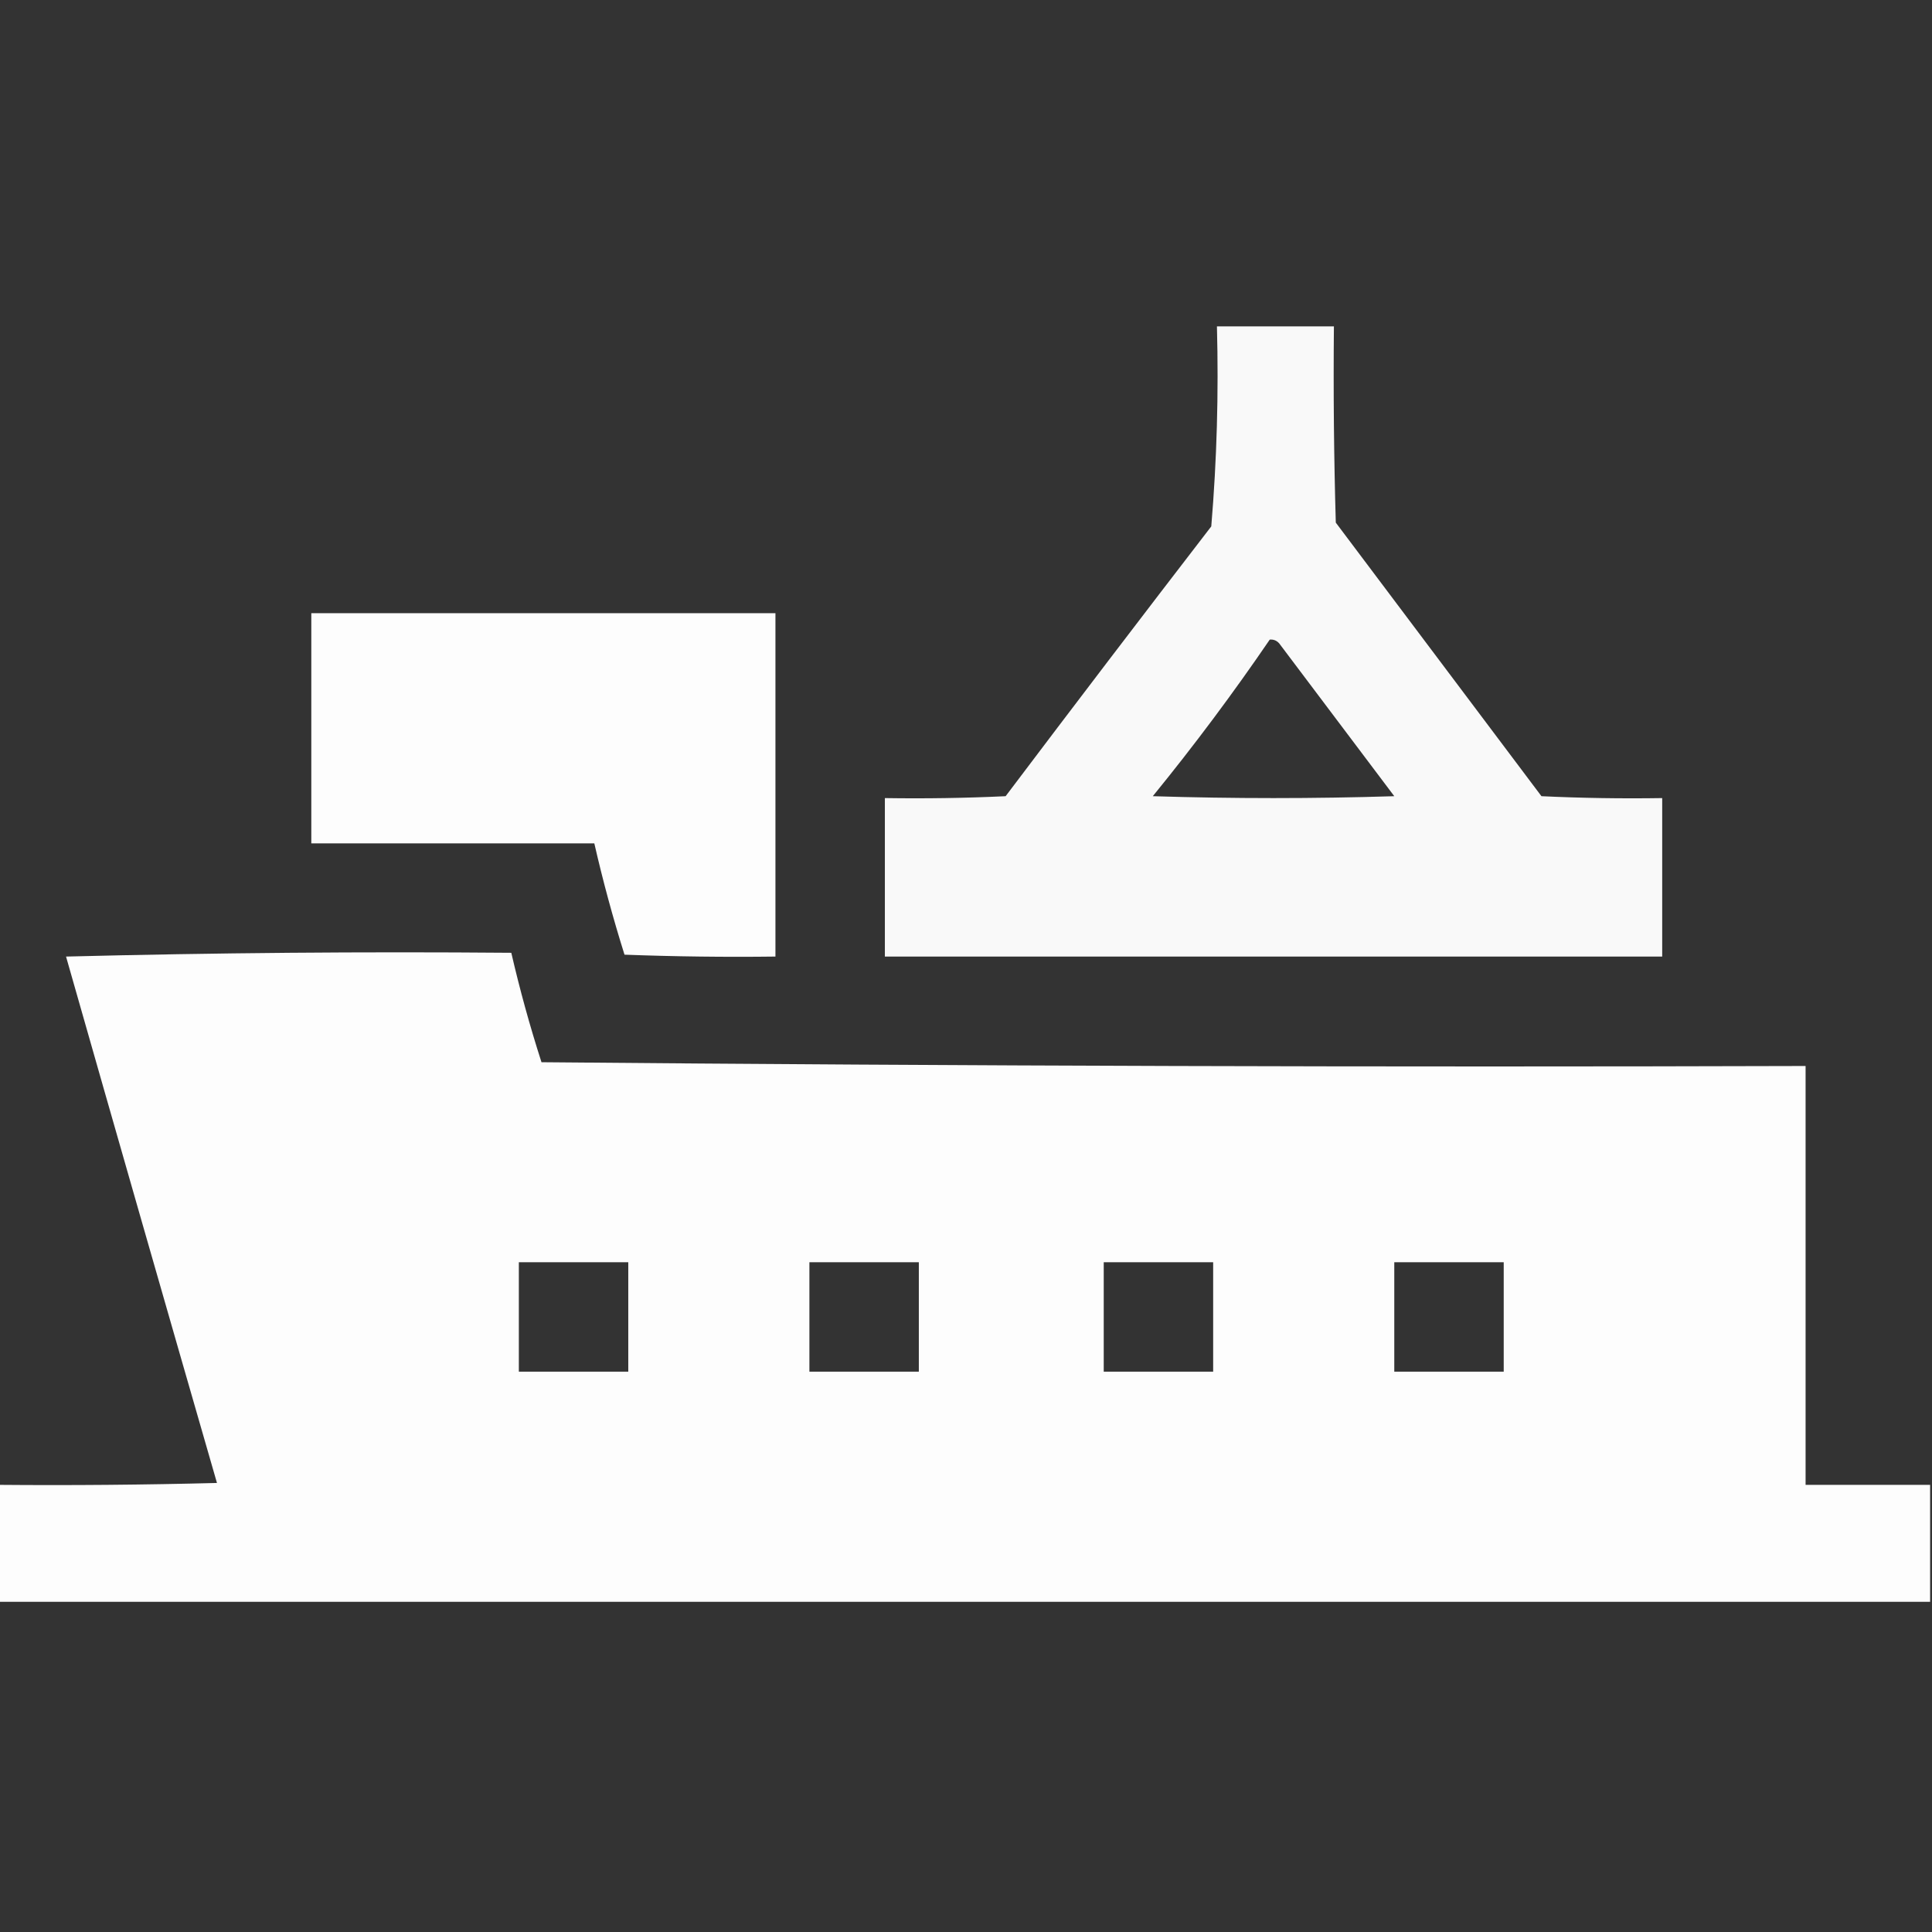
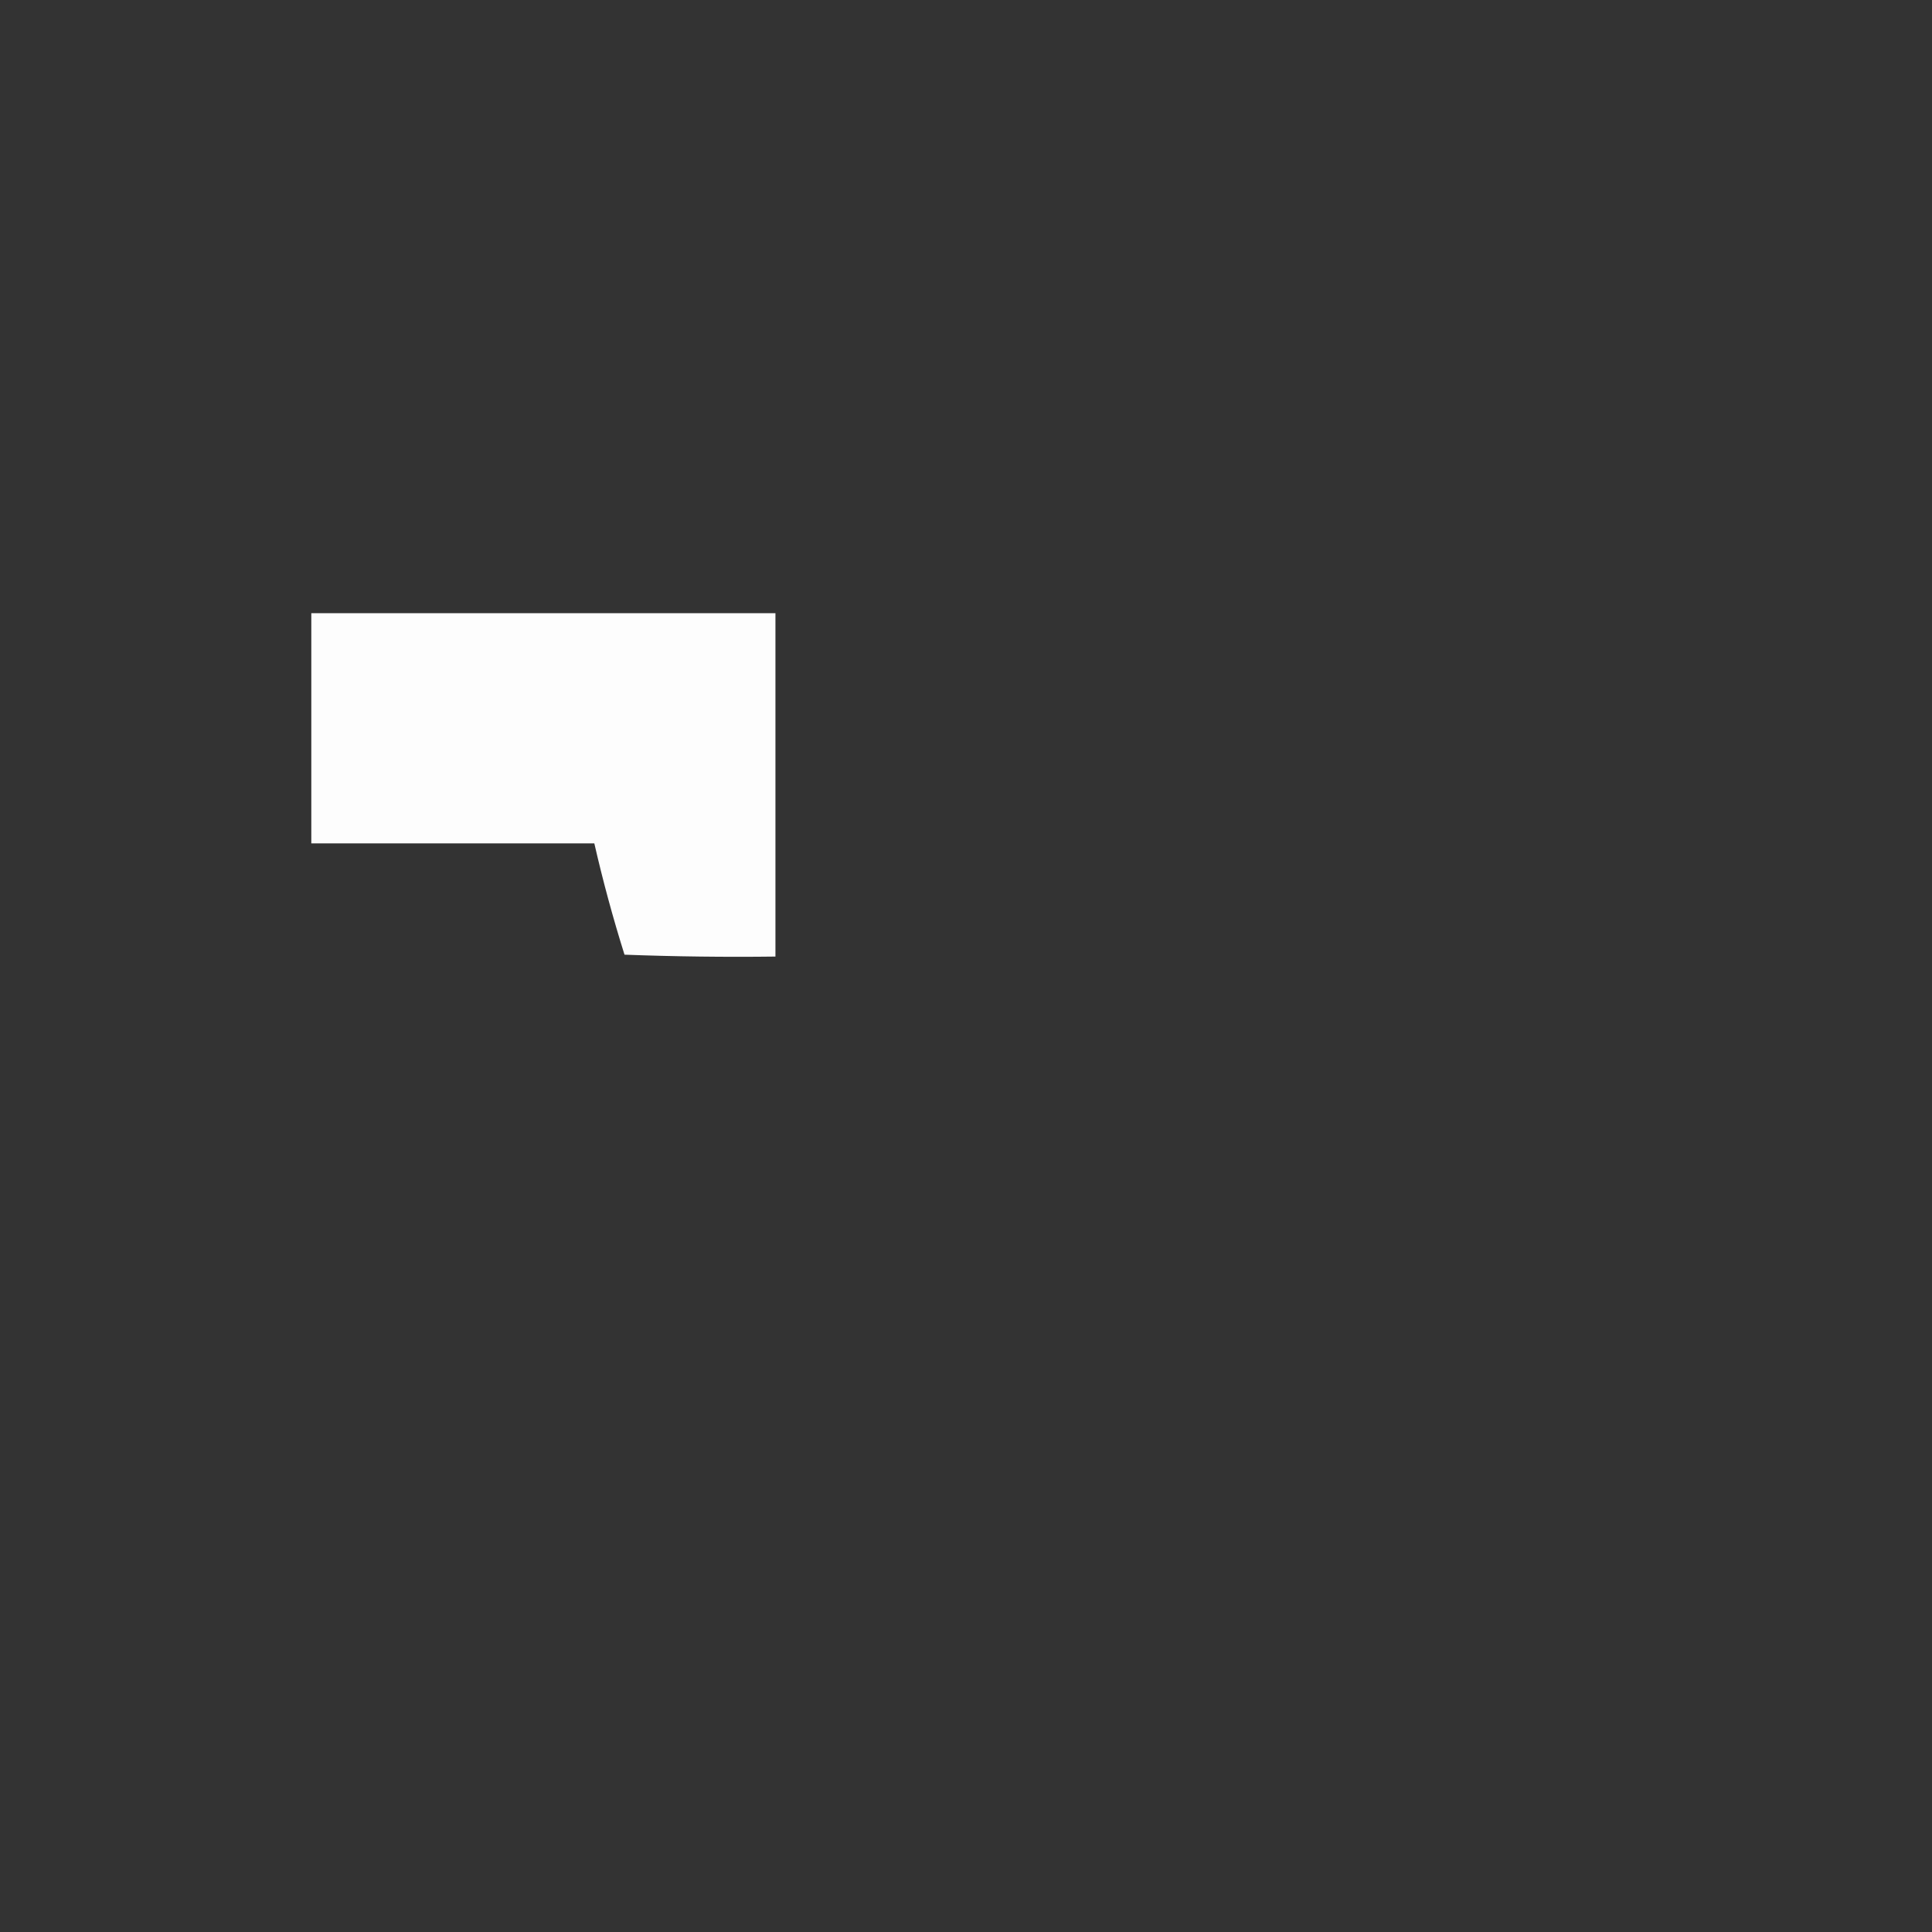
<svg xmlns="http://www.w3.org/2000/svg" version="1.1" width="512px" height="512px" style="shape-rendering:geometricPrecision; text-rendering:geometricPrecision; image-rendering:optimizeQuality; fill-rule:evenodd; clip-rule:evenodd">
  <rect width="100%" height="100%" fill="#333333" stroke="none" />
  <g>
-     <path style="opacity:0.97" fill="#fff" d="M 322.5,86.5 C 332.833,86.5 343.167,86.5 353.5,86.5C 353.333,103.837 353.5,121.17 354,138.5C 372.167,162.667 390.333,186.833 408.5,211C 419.161,211.5 429.828,211.667 440.5,211.5C 440.5,225.5 440.5,239.5 440.5,253.5C 371.833,253.5 303.167,253.5 234.5,253.5C 234.5,239.5 234.5,225.5 234.5,211.5C 245.172,211.667 255.839,211.5 266.5,211C 284.545,187.077 302.712,163.243 321,139.5C 322.473,121.927 322.973,104.261 322.5,86.5 Z M 336.5,169.5 C 337.496,169.414 338.329,169.748 339,170.5C 349.167,184 359.333,197.5 369.5,211C 348.167,211.667 326.833,211.667 305.5,211C 316.46,197.554 326.794,183.721 336.5,169.5 Z" />
-   </g>
+     </g>
  <g>
    <path style="opacity:0.985" fill="#fff" d="M 82.5,162.5 C 123.5,162.5 164.5,162.5 205.5,162.5C 205.5,192.833 205.5,223.167 205.5,253.5C 192.163,253.667 178.829,253.5 165.5,253C 162.445,243.279 159.778,233.446 157.5,223.5C 132.5,223.5 107.5,223.5 82.5,223.5C 82.5,203.167 82.5,182.833 82.5,162.5 Z" />
  </g>
  <g>
-     <path style="opacity:0.988" fill="#fff" d="M 511.5,393.5 C 511.5,403.833 511.5,414.167 511.5,424.5C 340.833,424.5 170.167,424.5 -0.5,424.5C -0.5,414.167 -0.5,403.833 -0.5,393.5C 18.836,393.667 38.169,393.5 57.5,393C 44.094,346.545 30.761,300.045 17.5,253.5C 56.828,252.5 96.161,252.167 135.5,252.5C 137.756,262.269 140.422,271.935 143.5,281.5C 255.165,282.5 366.831,282.833 478.5,282.5C 478.5,319.5 478.5,356.5 478.5,393.5C 489.5,393.5 500.5,393.5 511.5,393.5 Z M 137.5,334.5 C 147.167,334.5 156.833,334.5 166.5,334.5C 166.5,344.167 166.5,353.833 166.5,363.5C 156.833,363.5 147.167,363.5 137.5,363.5C 137.5,353.833 137.5,344.167 137.5,334.5 Z M 214.5,334.5 C 224.167,334.5 233.833,334.5 243.5,334.5C 243.5,344.167 243.5,353.833 243.5,363.5C 233.833,363.5 224.167,363.5 214.5,363.5C 214.5,353.833 214.5,344.167 214.5,334.5 Z M 292.5,334.5 C 302.167,334.5 311.833,334.5 321.5,334.5C 321.5,344.167 321.5,353.833 321.5,363.5C 311.833,363.5 302.167,363.5 292.5,363.5C 292.5,353.833 292.5,344.167 292.5,334.5 Z M 369.5,334.5 C 379.167,334.5 388.833,334.5 398.5,334.5C 398.5,344.167 398.5,353.833 398.5,363.5C 388.833,363.5 379.167,363.5 369.5,363.5C 369.5,353.833 369.5,344.167 369.5,334.5 Z" />
-   </g>
+     </g>
</svg>